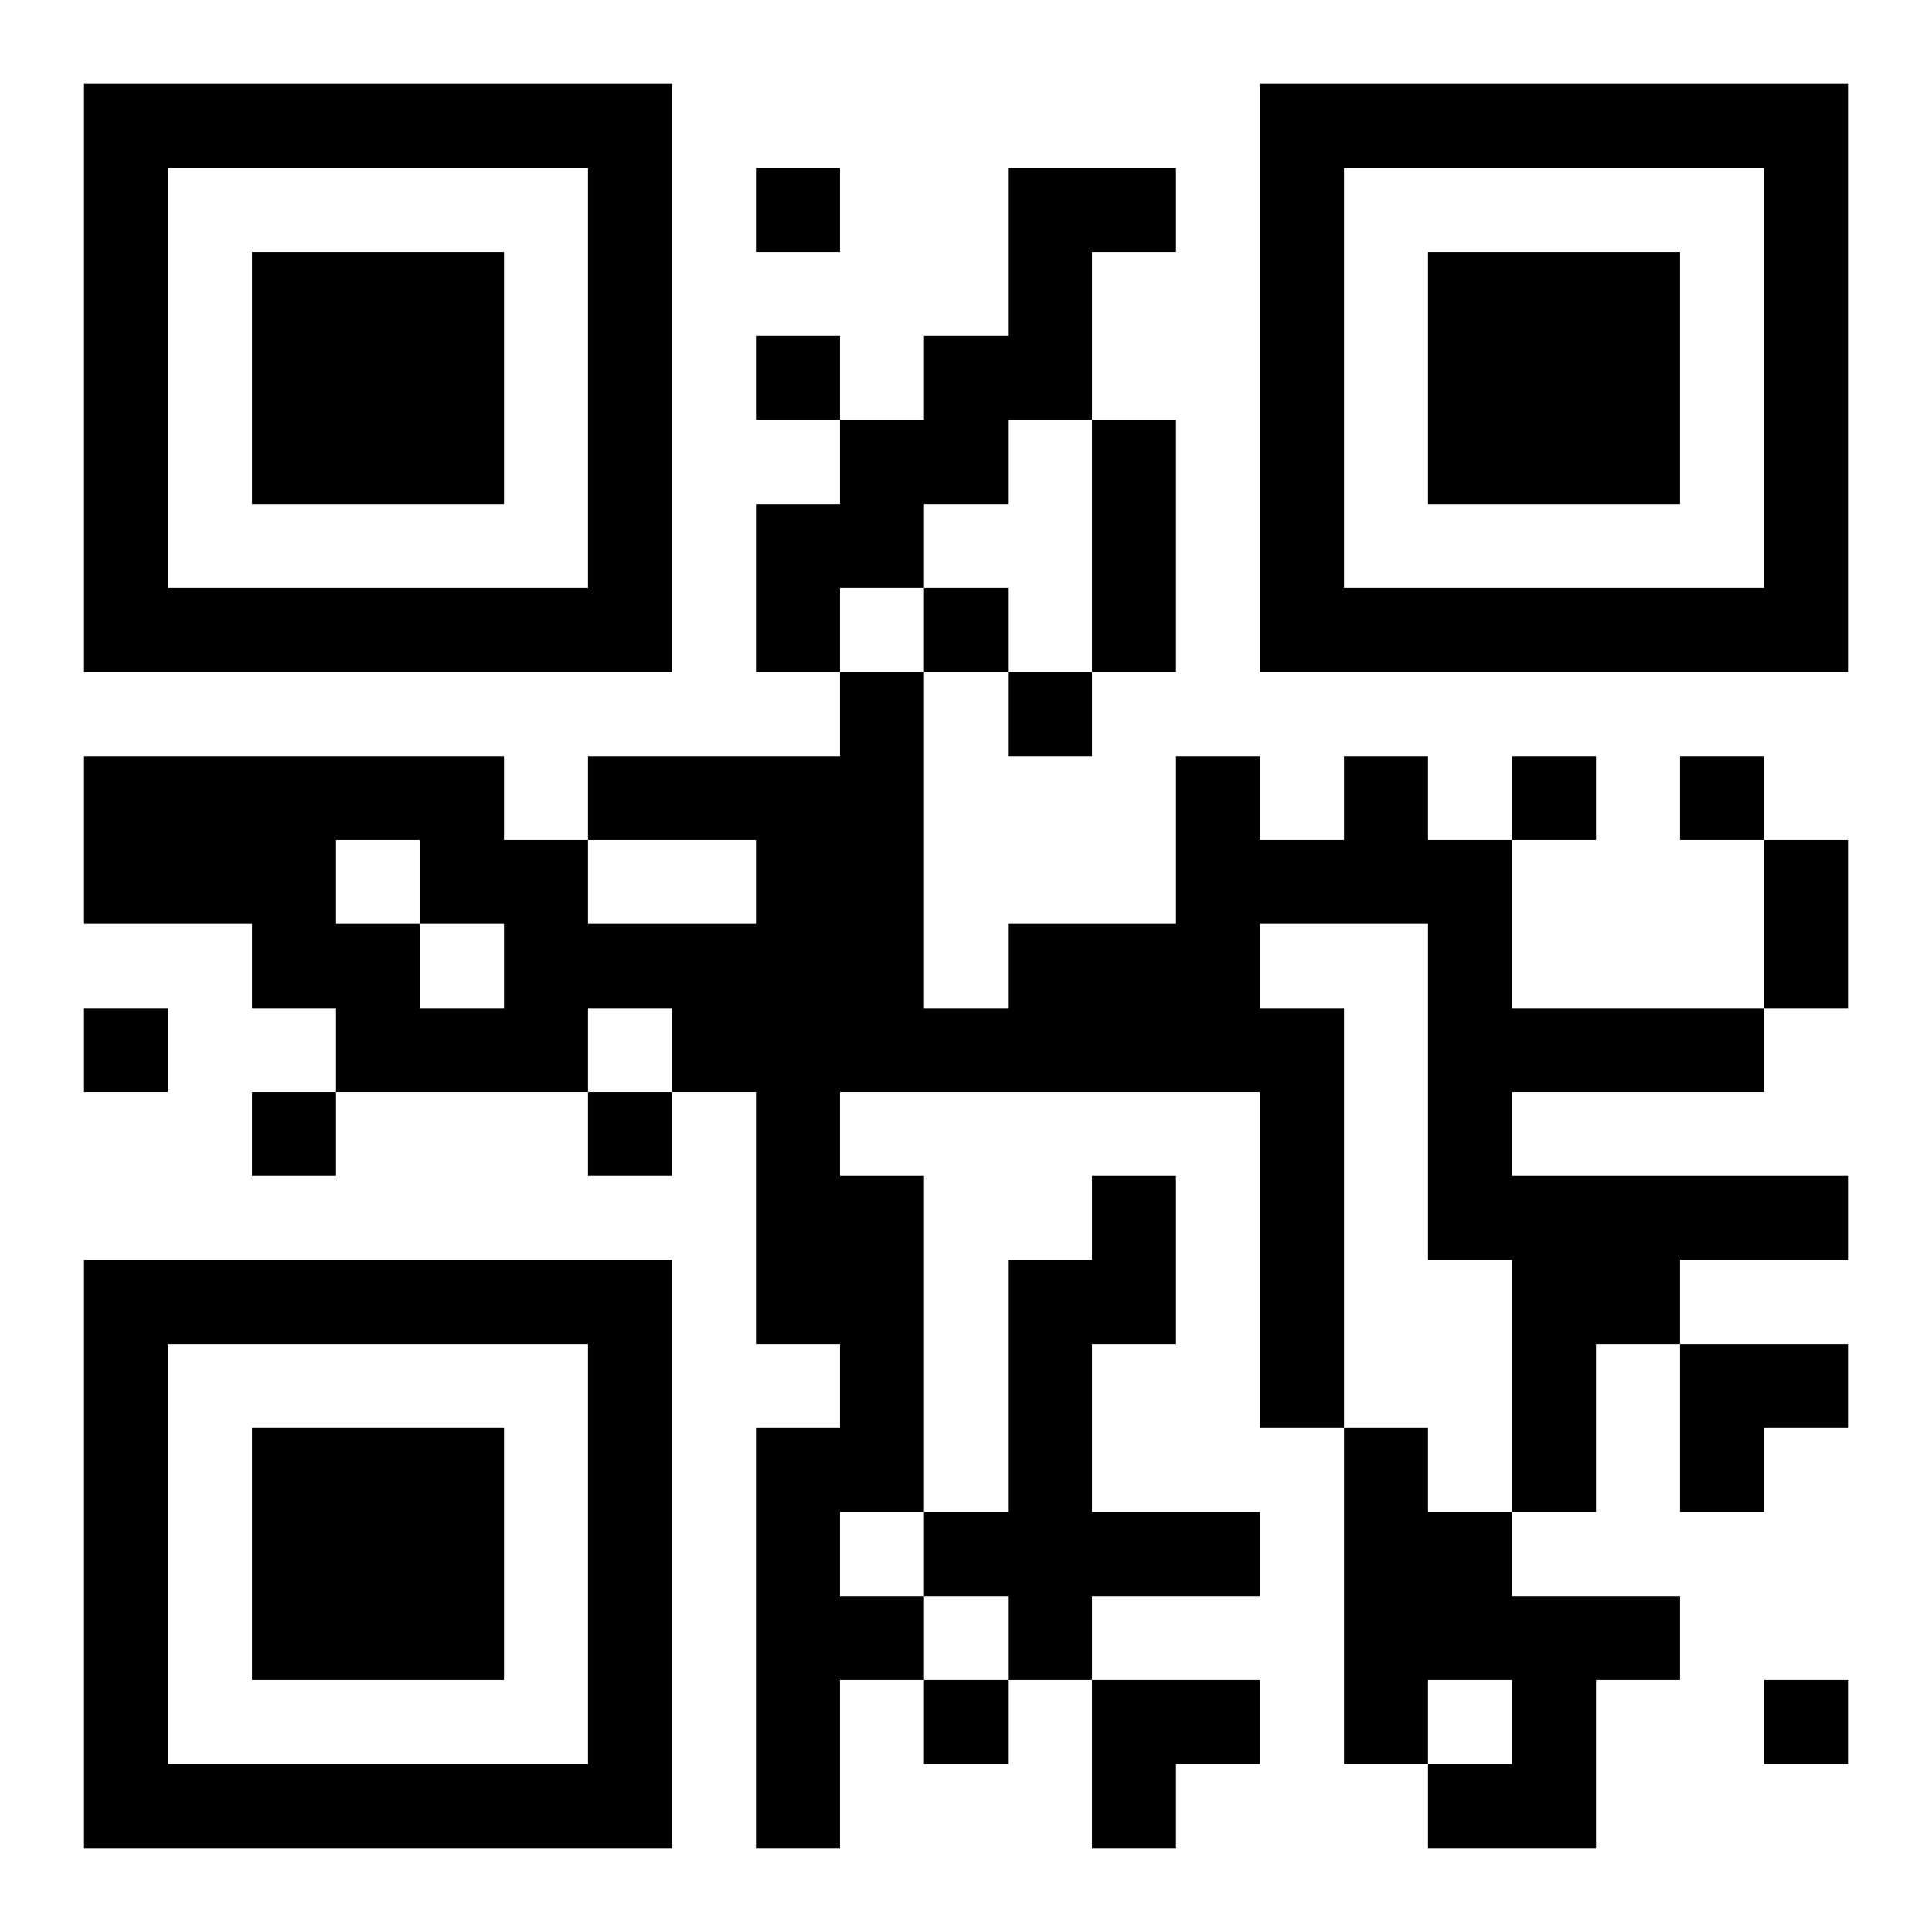
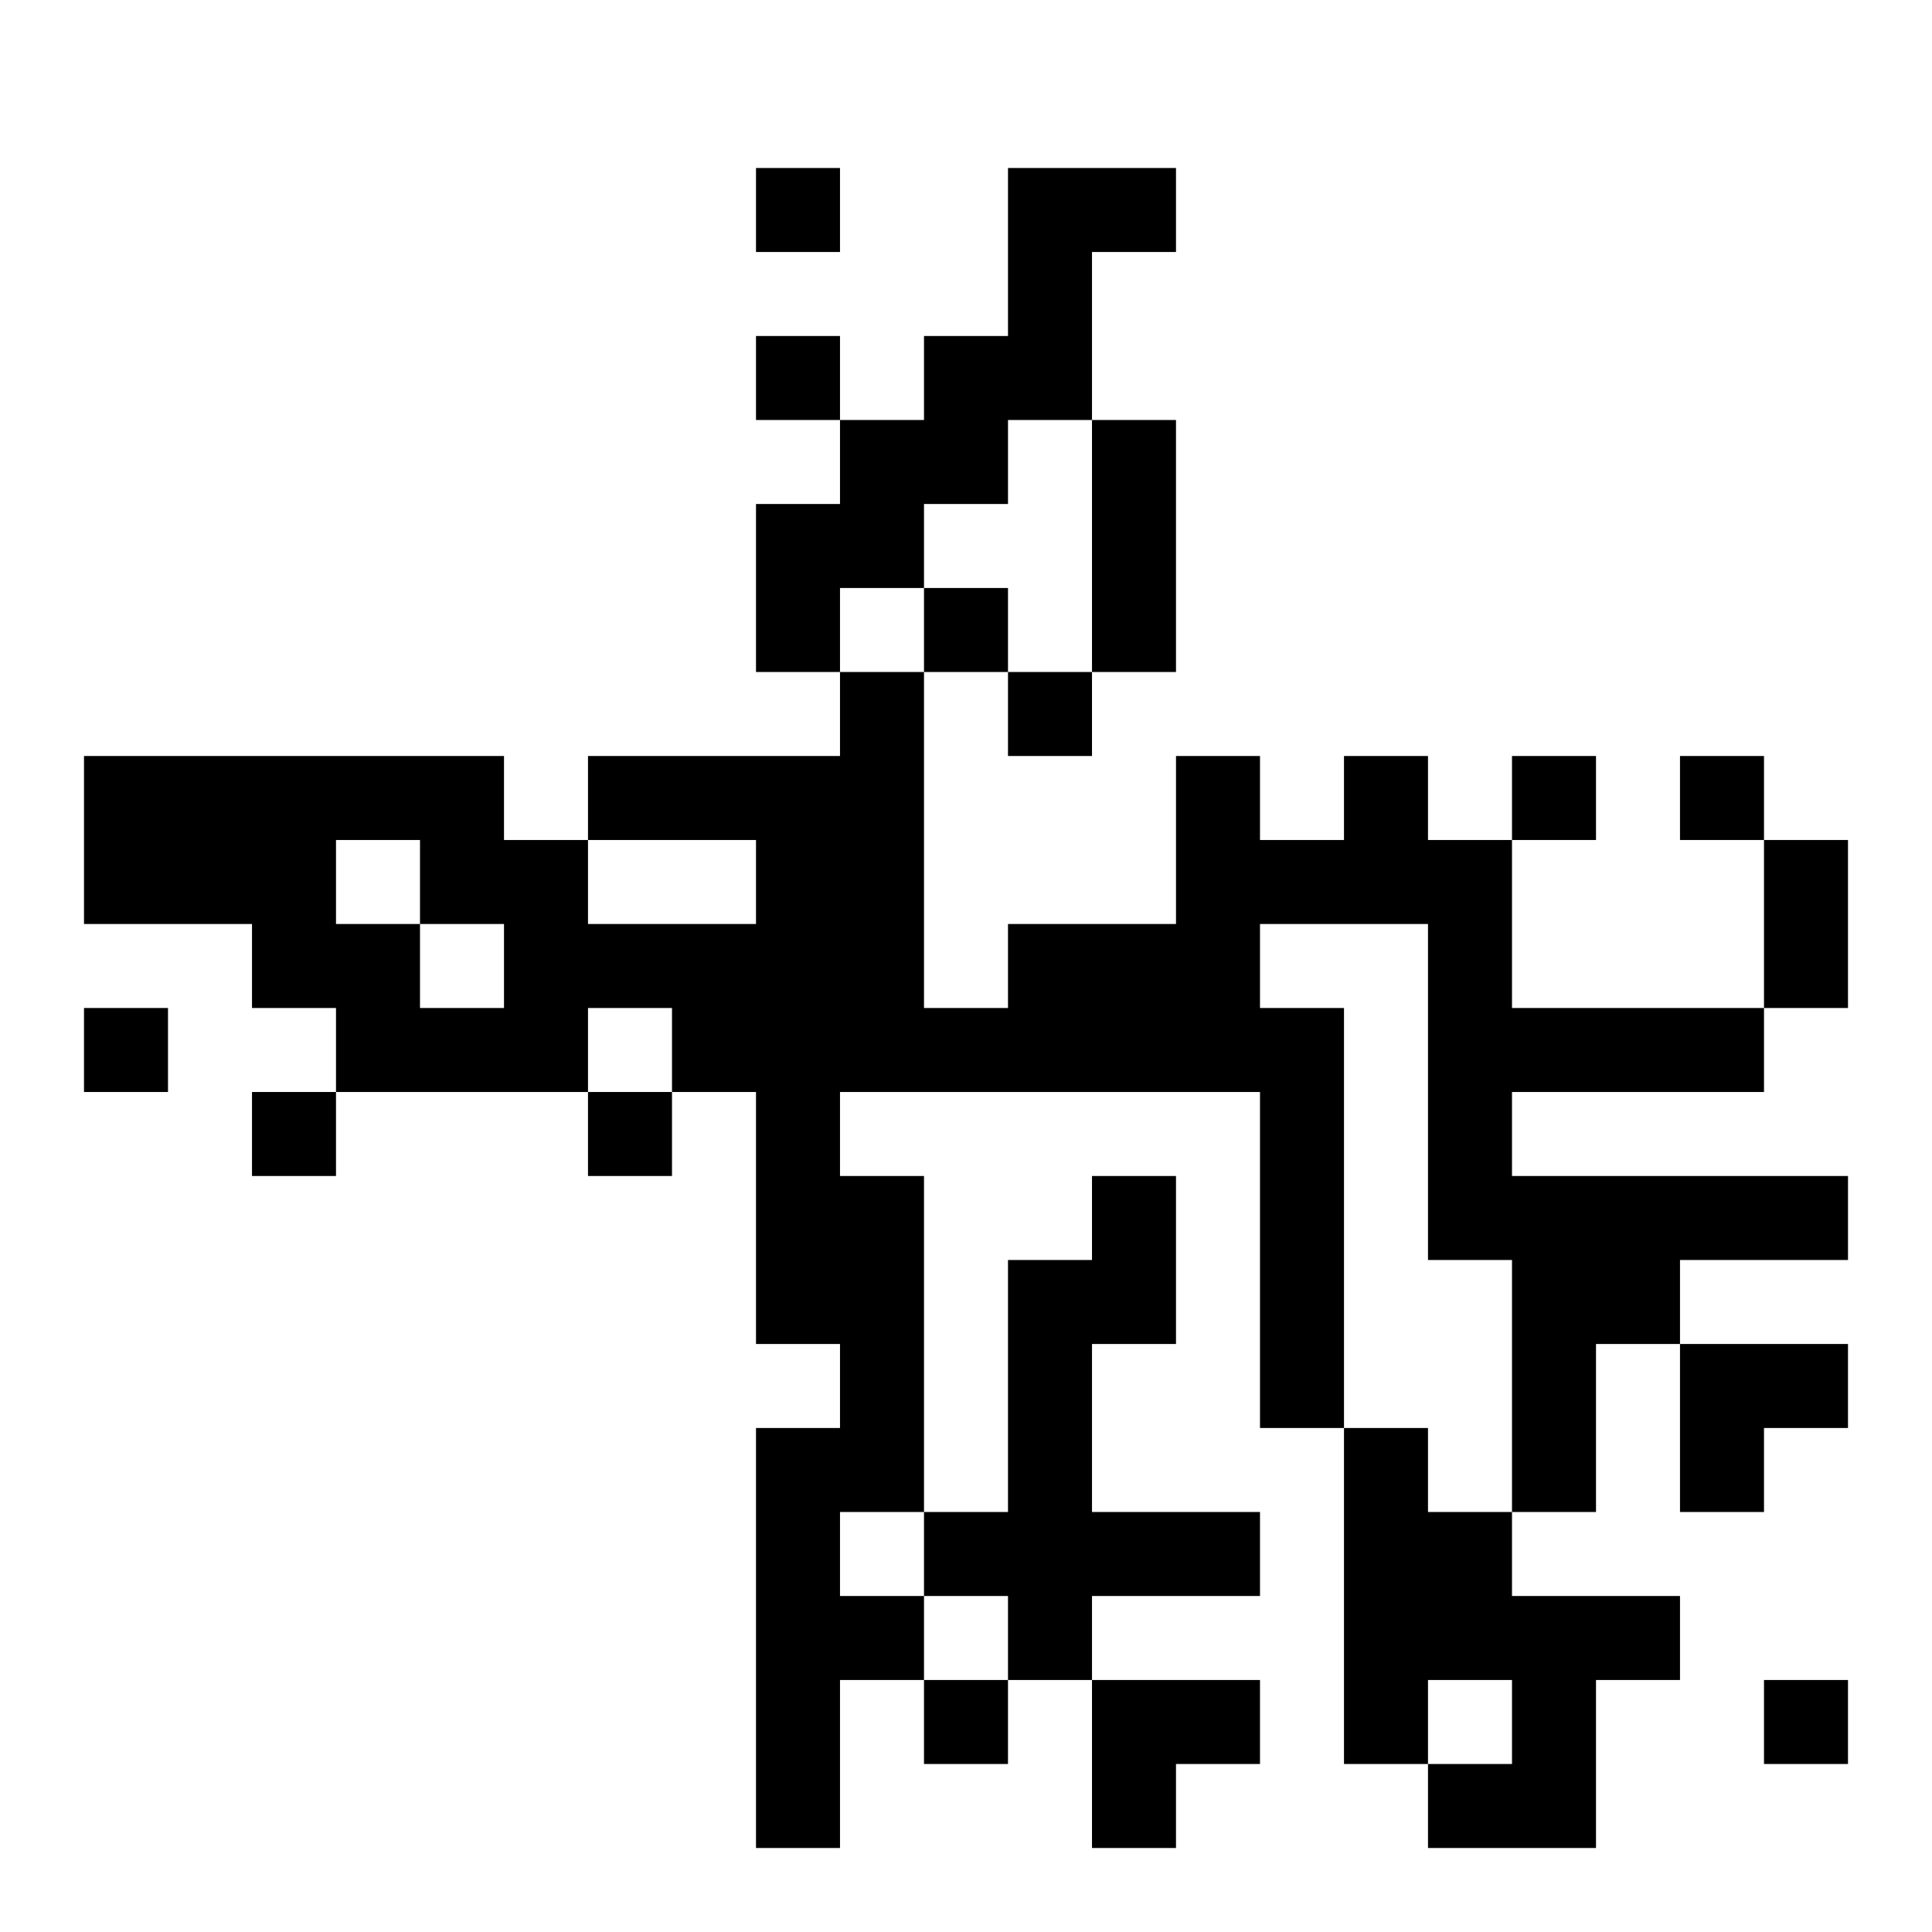
<svg xmlns="http://www.w3.org/2000/svg" xmlns:xlink="http://www.w3.org/1999/xlink" width="250" height="250" baseProfile="full" version="1.1" viewBox="-1 -1 23 23">
  <symbol id="a">
-     <path d="m0 7v7h7v-7h-7zm1 1h5v5h-5v-5zm1 1v3h3v-3h-3z" />
-   </symbol>
+     </symbol>
  <use y="-7" xlink:href="#a" />
  <use y="7" xlink:href="#a" />
  <use x="14" y="-7" xlink:href="#a" />
  <path d="m11 1h2v1h-1v2h-1v1h-1v1h-1v1h-1v-2h1v-1h1v-1h1v-2m4 7h1v1h1v2h3v1h-3v1h4v1h-2v1h-1v2h-1v-3h-1v-4h-2v1h1v5h-1v-4h-5v1h1v4h-1v1h1v1h-1v2h-1v-5h1v-1h-1v-3h-1v-1h-1v1h-3v-1h-1v-1h-2v-2h5v1h1v1h2v-1h-2v-1h3v-1h1v4h1v-1h2v-2h1v1h1v-1m-12 1v1h1v1h1v-1h-1v-1h-1m9 4h1v2h-1v2h2v1h-2v1h-1v-1h-1v-1h1v-3h1v-1m3 3h1v1h1v1h2v1h-1v2h-2v-1h1v-1h-1v1h-1v-4m-7-15v1h1v-1h-1m0 2v1h1v-1h-1m2 3v1h1v-1h-1m1 1v1h1v-1h-1m6 1v1h1v-1h-1m2 0v1h1v-1h-1m-19 3v1h1v-1h-1m2 1v1h1v-1h-1m4 0v1h1v-1h-1m4 7v1h1v-1h-1m10 0v1h1v-1h-1m-8-15h1v3h-1v-3m8 5h1v2h-1v-2m-1 6h2v1h-1v1h-1zm-7 4h2v1h-1v1h-1z" />
</svg>